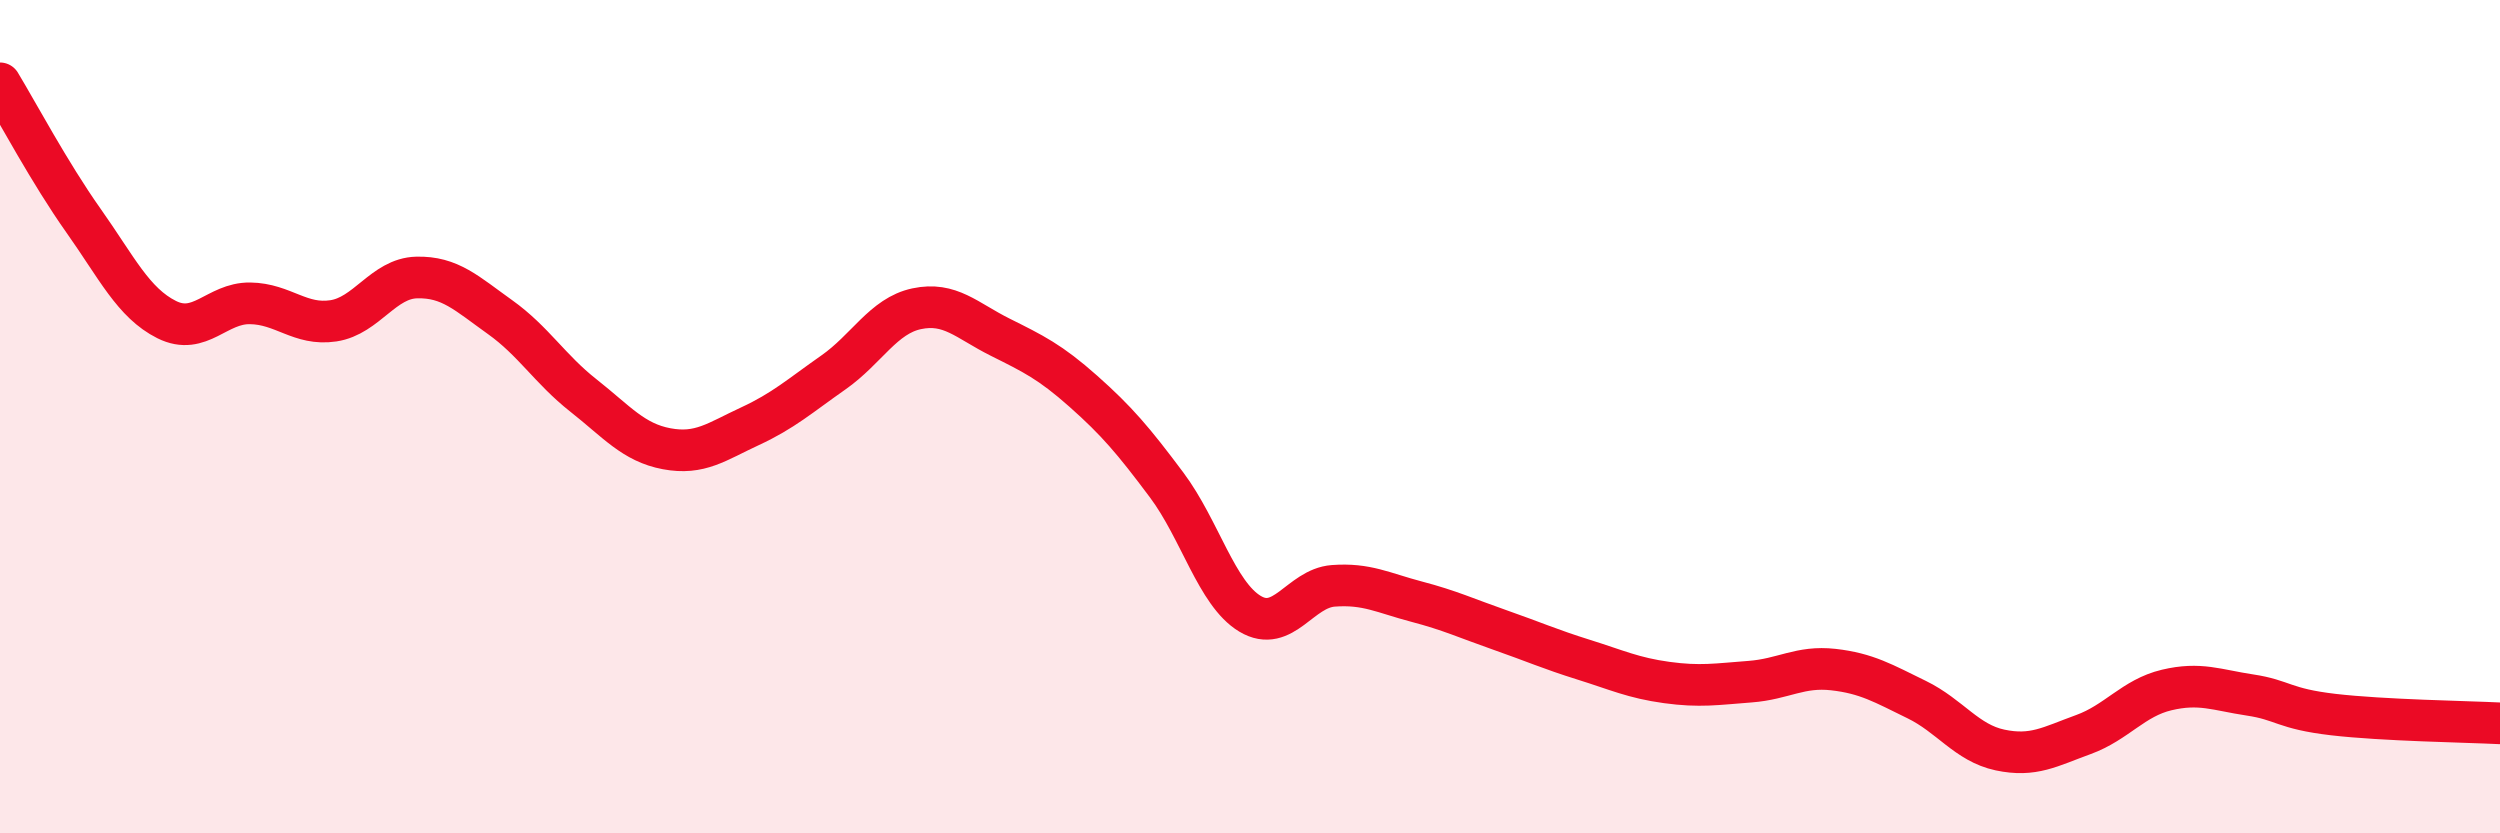
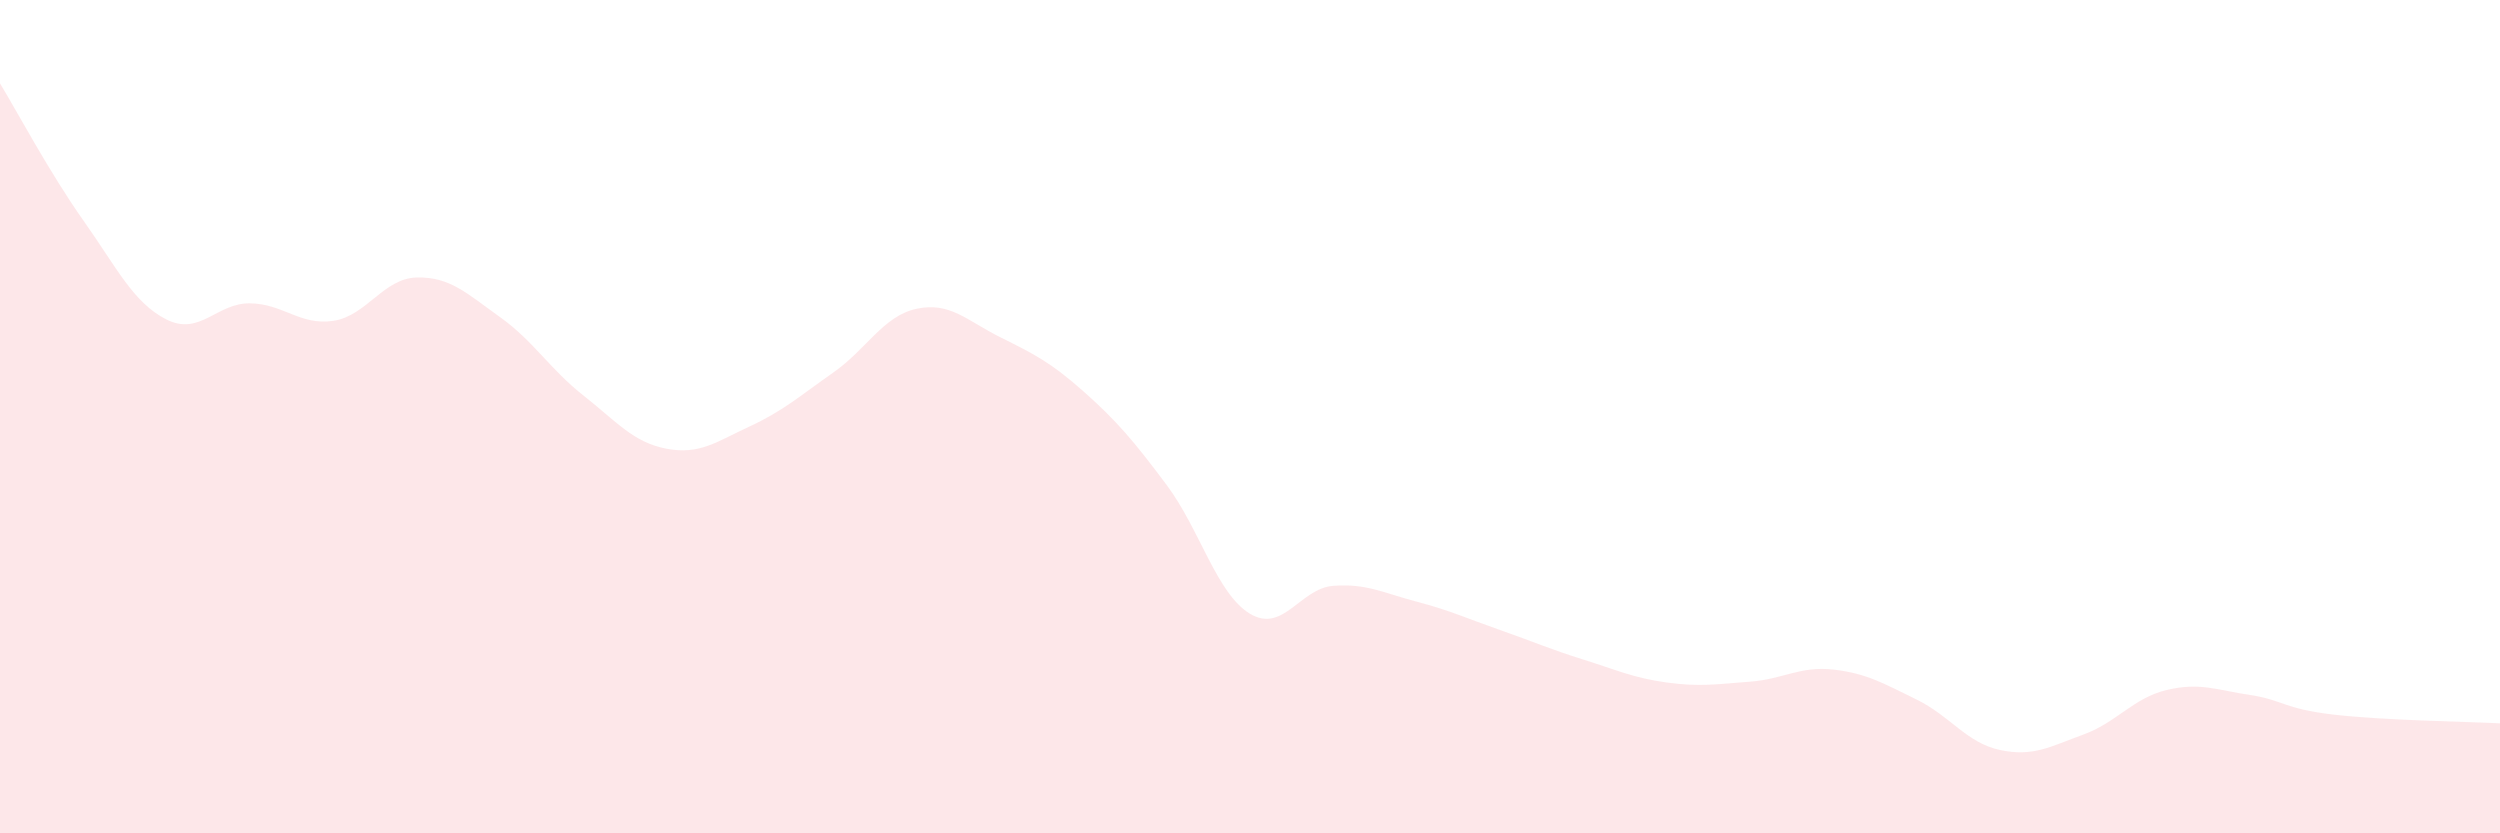
<svg xmlns="http://www.w3.org/2000/svg" width="60" height="20" viewBox="0 0 60 20">
  <path d="M 0,2 C 0.4,2.66 1.2,4.16 2,5.29 C 2.8,6.42 3.2,7.27 4,7.67 C 4.8,8.07 5.2,7.27 6,7.28 C 6.8,7.29 7.2,7.82 8,7.7 C 8.8,7.58 9.2,6.68 10,6.66 C 10.8,6.64 11.2,7.04 12,7.61 C 12.8,8.18 13.2,8.86 14,9.49 C 14.8,10.12 15.2,10.62 16,10.77 C 16.8,10.92 17.2,10.6 18,10.23 C 18.8,9.86 19.2,9.5 20,8.94 C 20.8,8.38 21.2,7.58 22,7.41 C 22.8,7.24 23.2,7.69 24,8.09 C 24.8,8.49 25.2,8.68 26,9.39 C 26.8,10.1 27.2,10.57 28,11.64 C 28.8,12.71 29.2,14.25 30,14.73 C 30.8,15.21 31.2,14.12 32,14.06 C 32.8,14 33.2,14.23 34,14.44 C 34.8,14.65 35.2,14.84 36,15.12 C 36.8,15.4 37.2,15.58 38,15.83 C 38.8,16.08 39.2,16.27 40,16.38 C 40.8,16.49 41.2,16.42 42,16.36 C 42.8,16.3 43.2,15.98 44,16.07 C 44.8,16.16 45.2,16.4 46,16.79 C 46.8,17.18 47.2,17.83 48,18 C 48.8,18.17 49.2,17.92 50,17.63 C 50.8,17.34 51.2,16.75 52,16.56 C 52.8,16.37 53.2,16.56 54,16.68 C 54.8,16.8 54.8,17.01 56,17.15 C 57.2,17.29 59.2,17.32 60,17.36L60 20L0 20Z" fill="#EB0A25" opacity="0.1" stroke-linecap="round" stroke-linejoin="round" />
-   <path d="M 0,2 C 0.4,2.66 1.2,4.16 2,5.29 C 2.8,6.42 3.2,7.27 4,7.67 C 4.8,8.07 5.2,7.27 6,7.28 C 6.8,7.29 7.2,7.82 8,7.7 C 8.8,7.58 9.2,6.68 10,6.66 C 10.8,6.64 11.2,7.04 12,7.61 C 12.8,8.18 13.2,8.86 14,9.49 C 14.8,10.12 15.2,10.62 16,10.77 C 16.8,10.92 17.2,10.6 18,10.23 C 18.8,9.86 19.2,9.5 20,8.94 C 20.8,8.38 21.2,7.58 22,7.41 C 22.8,7.24 23.2,7.69 24,8.09 C 24.8,8.49 25.2,8.68 26,9.39 C 26.8,10.1 27.2,10.57 28,11.64 C 28.8,12.71 29.2,14.25 30,14.73 C 30.8,15.21 31.2,14.12 32,14.06 C 32.8,14 33.2,14.23 34,14.44 C 34.8,14.65 35.2,14.84 36,15.12 C 36.8,15.4 37.2,15.58 38,15.83 C 38.8,16.08 39.2,16.27 40,16.38 C 40.8,16.49 41.2,16.42 42,16.36 C 42.8,16.3 43.2,15.98 44,16.07 C 44.8,16.16 45.2,16.4 46,16.79 C 46.8,17.18 47.2,17.83 48,18 C 48.8,18.17 49.2,17.92 50,17.63 C 50.8,17.34 51.2,16.75 52,16.56 C 52.8,16.37 53.2,16.56 54,16.68 C 54.8,16.8 54.8,17.01 56,17.15 C 57.2,17.29 59.2,17.32 60,17.36" stroke="#EB0A25" stroke-width="1" fill="none" stroke-linecap="round" stroke-linejoin="round" />
</svg>